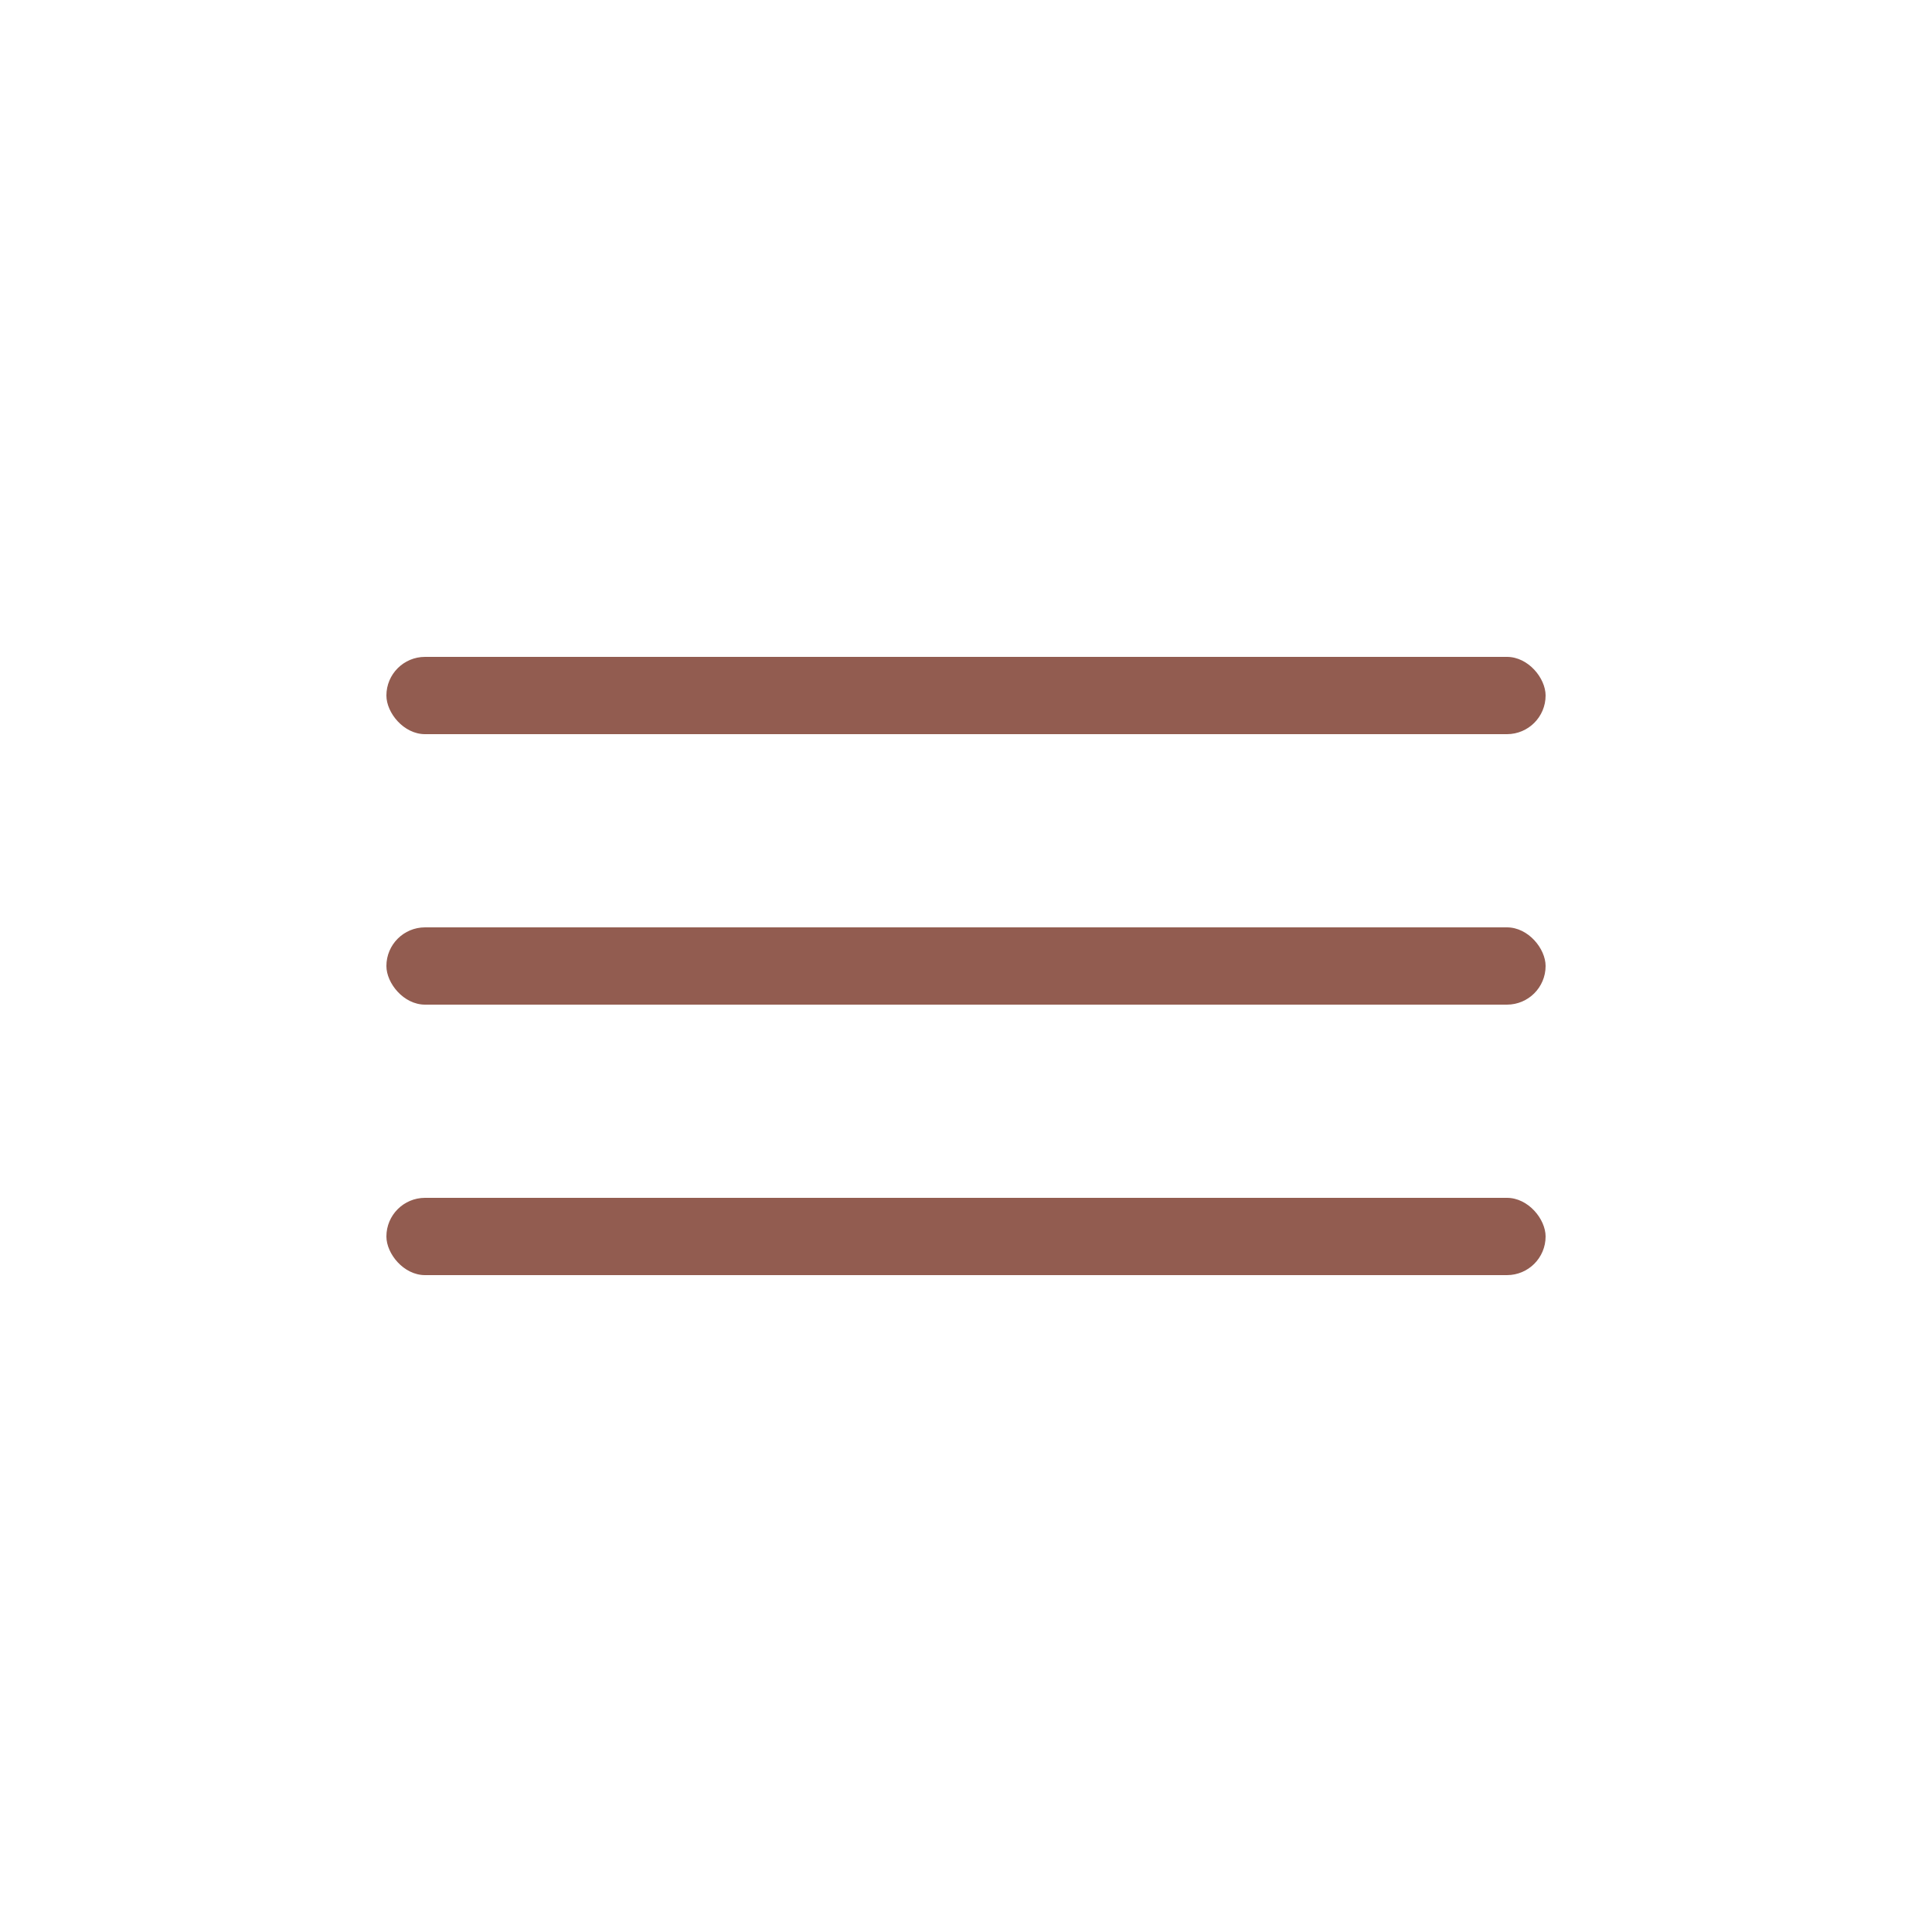
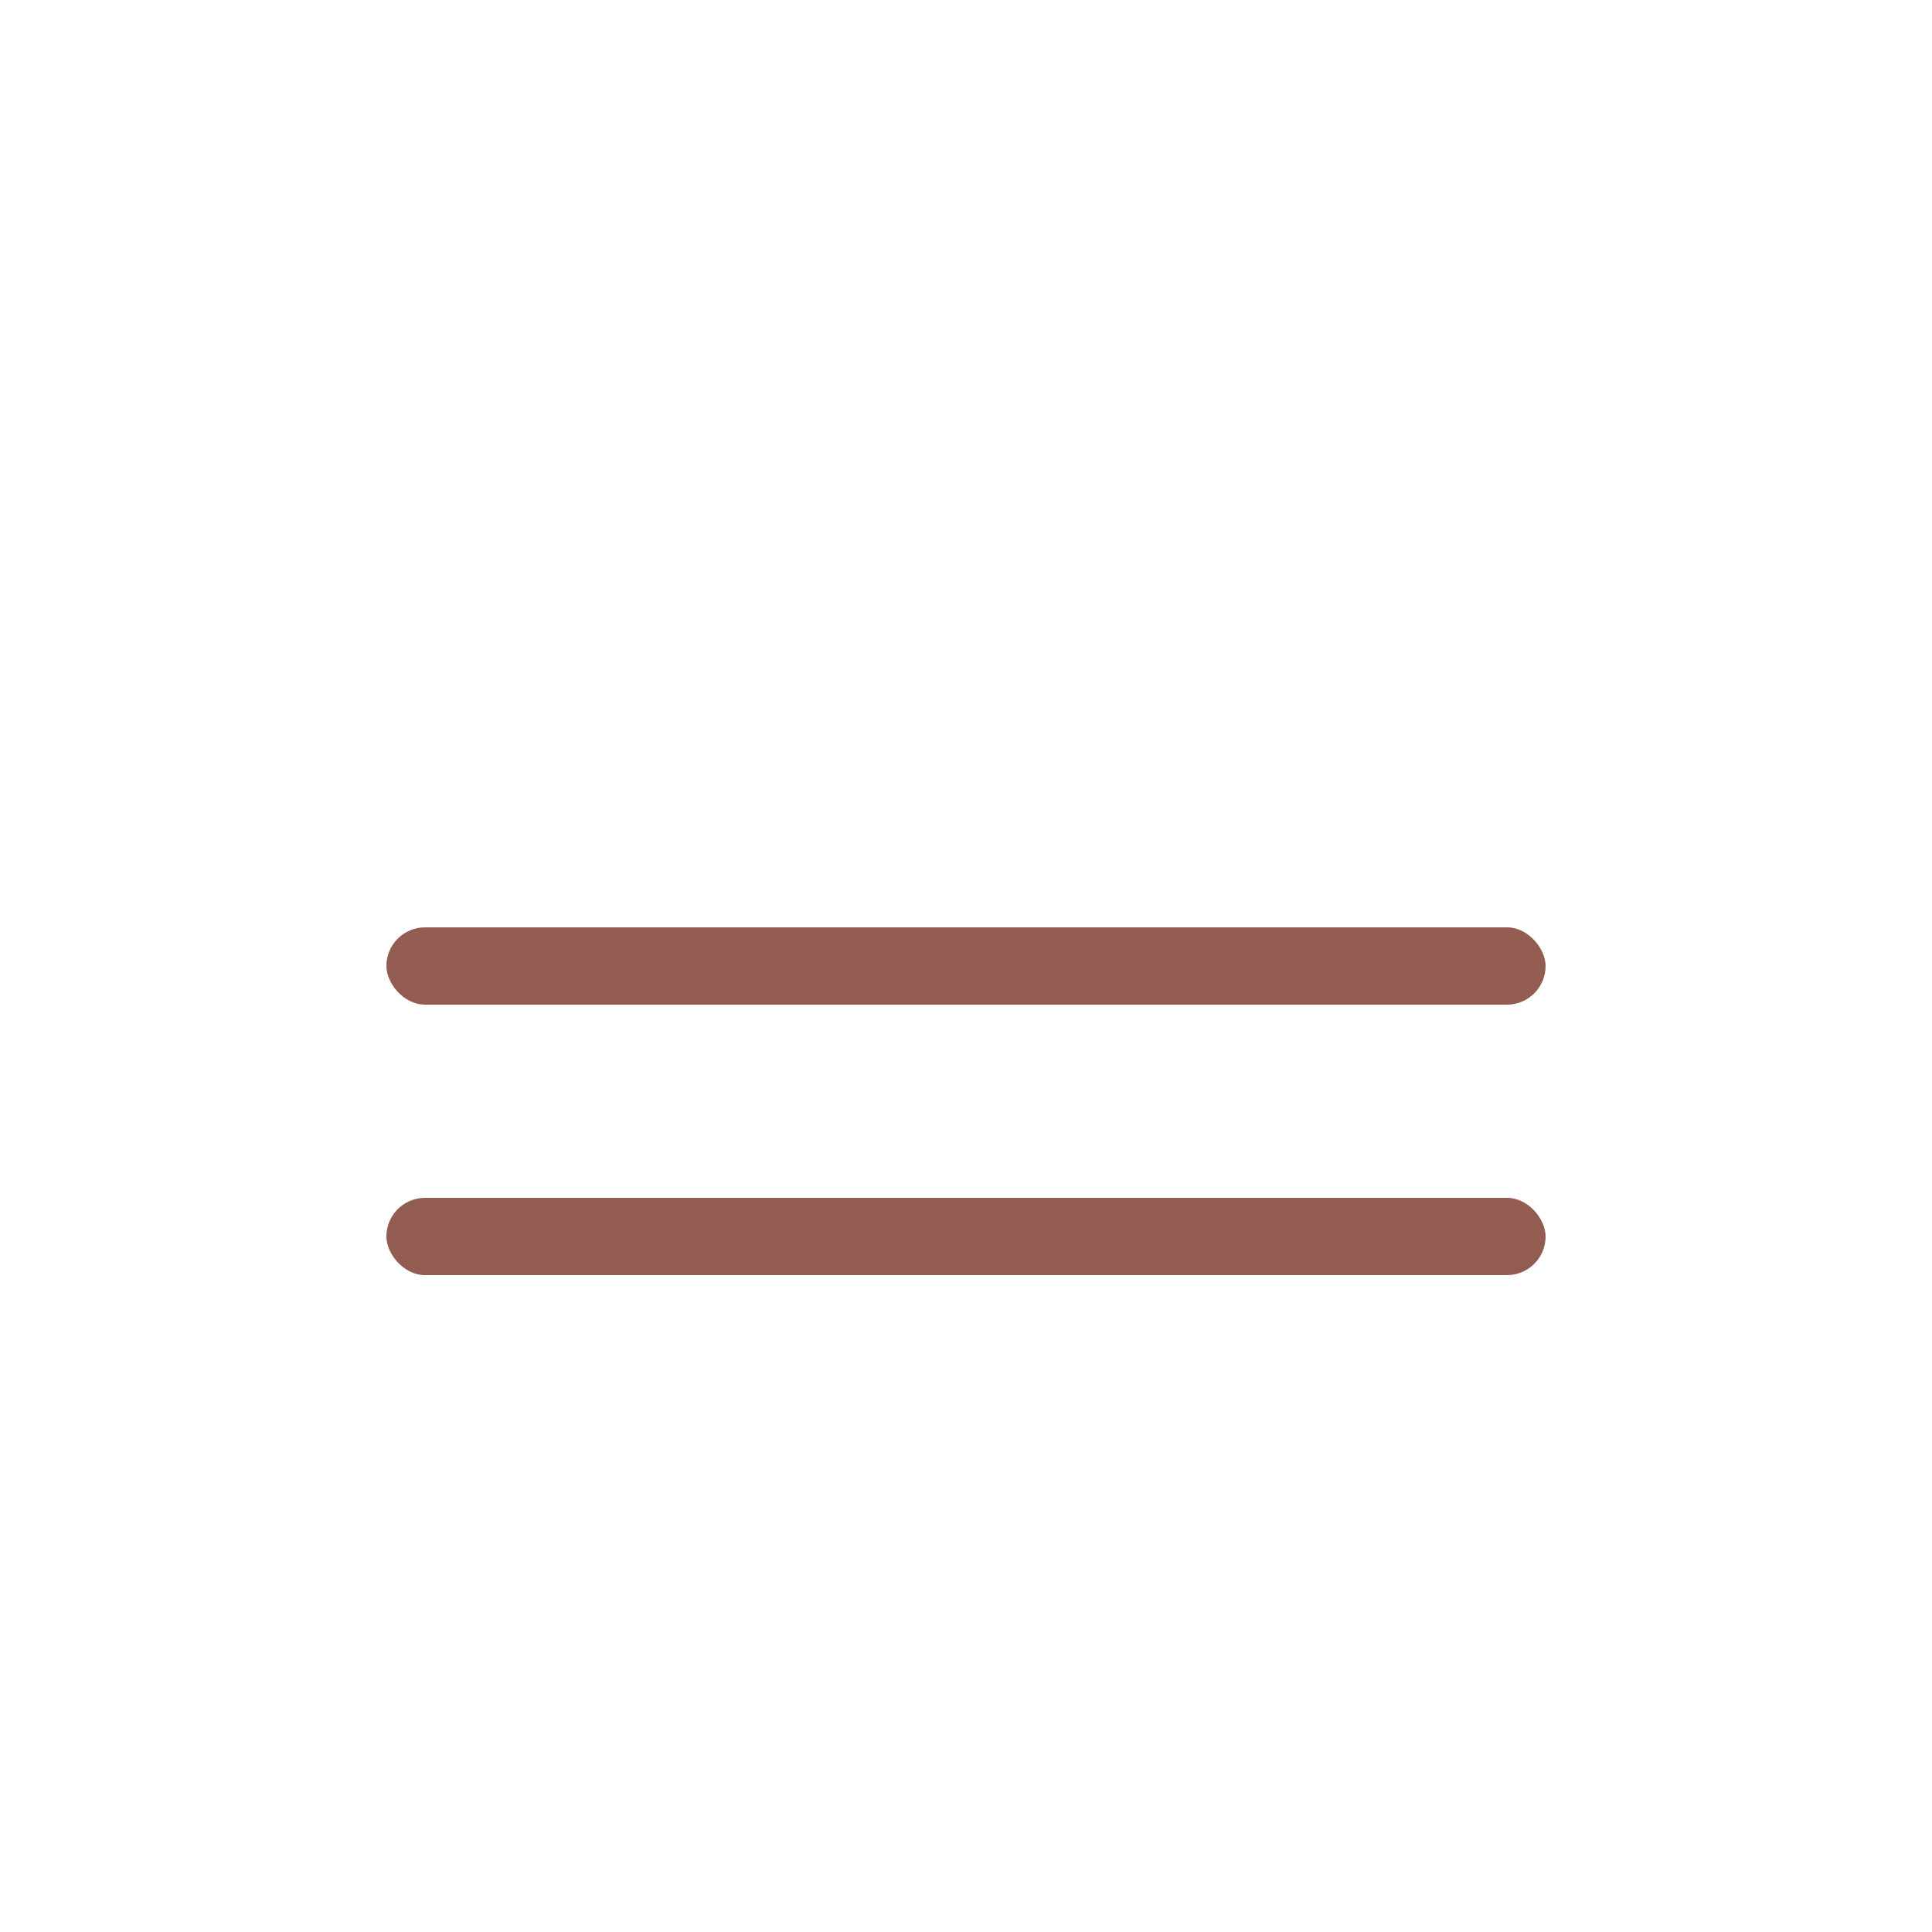
<svg xmlns="http://www.w3.org/2000/svg" width="50" height="50" viewBox="0 0 50 50" fill="none">
-   <rect x="10" y="17" width="30" height="2" rx="1" fill="#925C50" />
  <rect x="10" y="24" width="30" height="2" rx="1" fill="#925C50" />
  <rect x="10" y="31" width="30" height="2" rx="1" fill="#925C50" />
</svg>